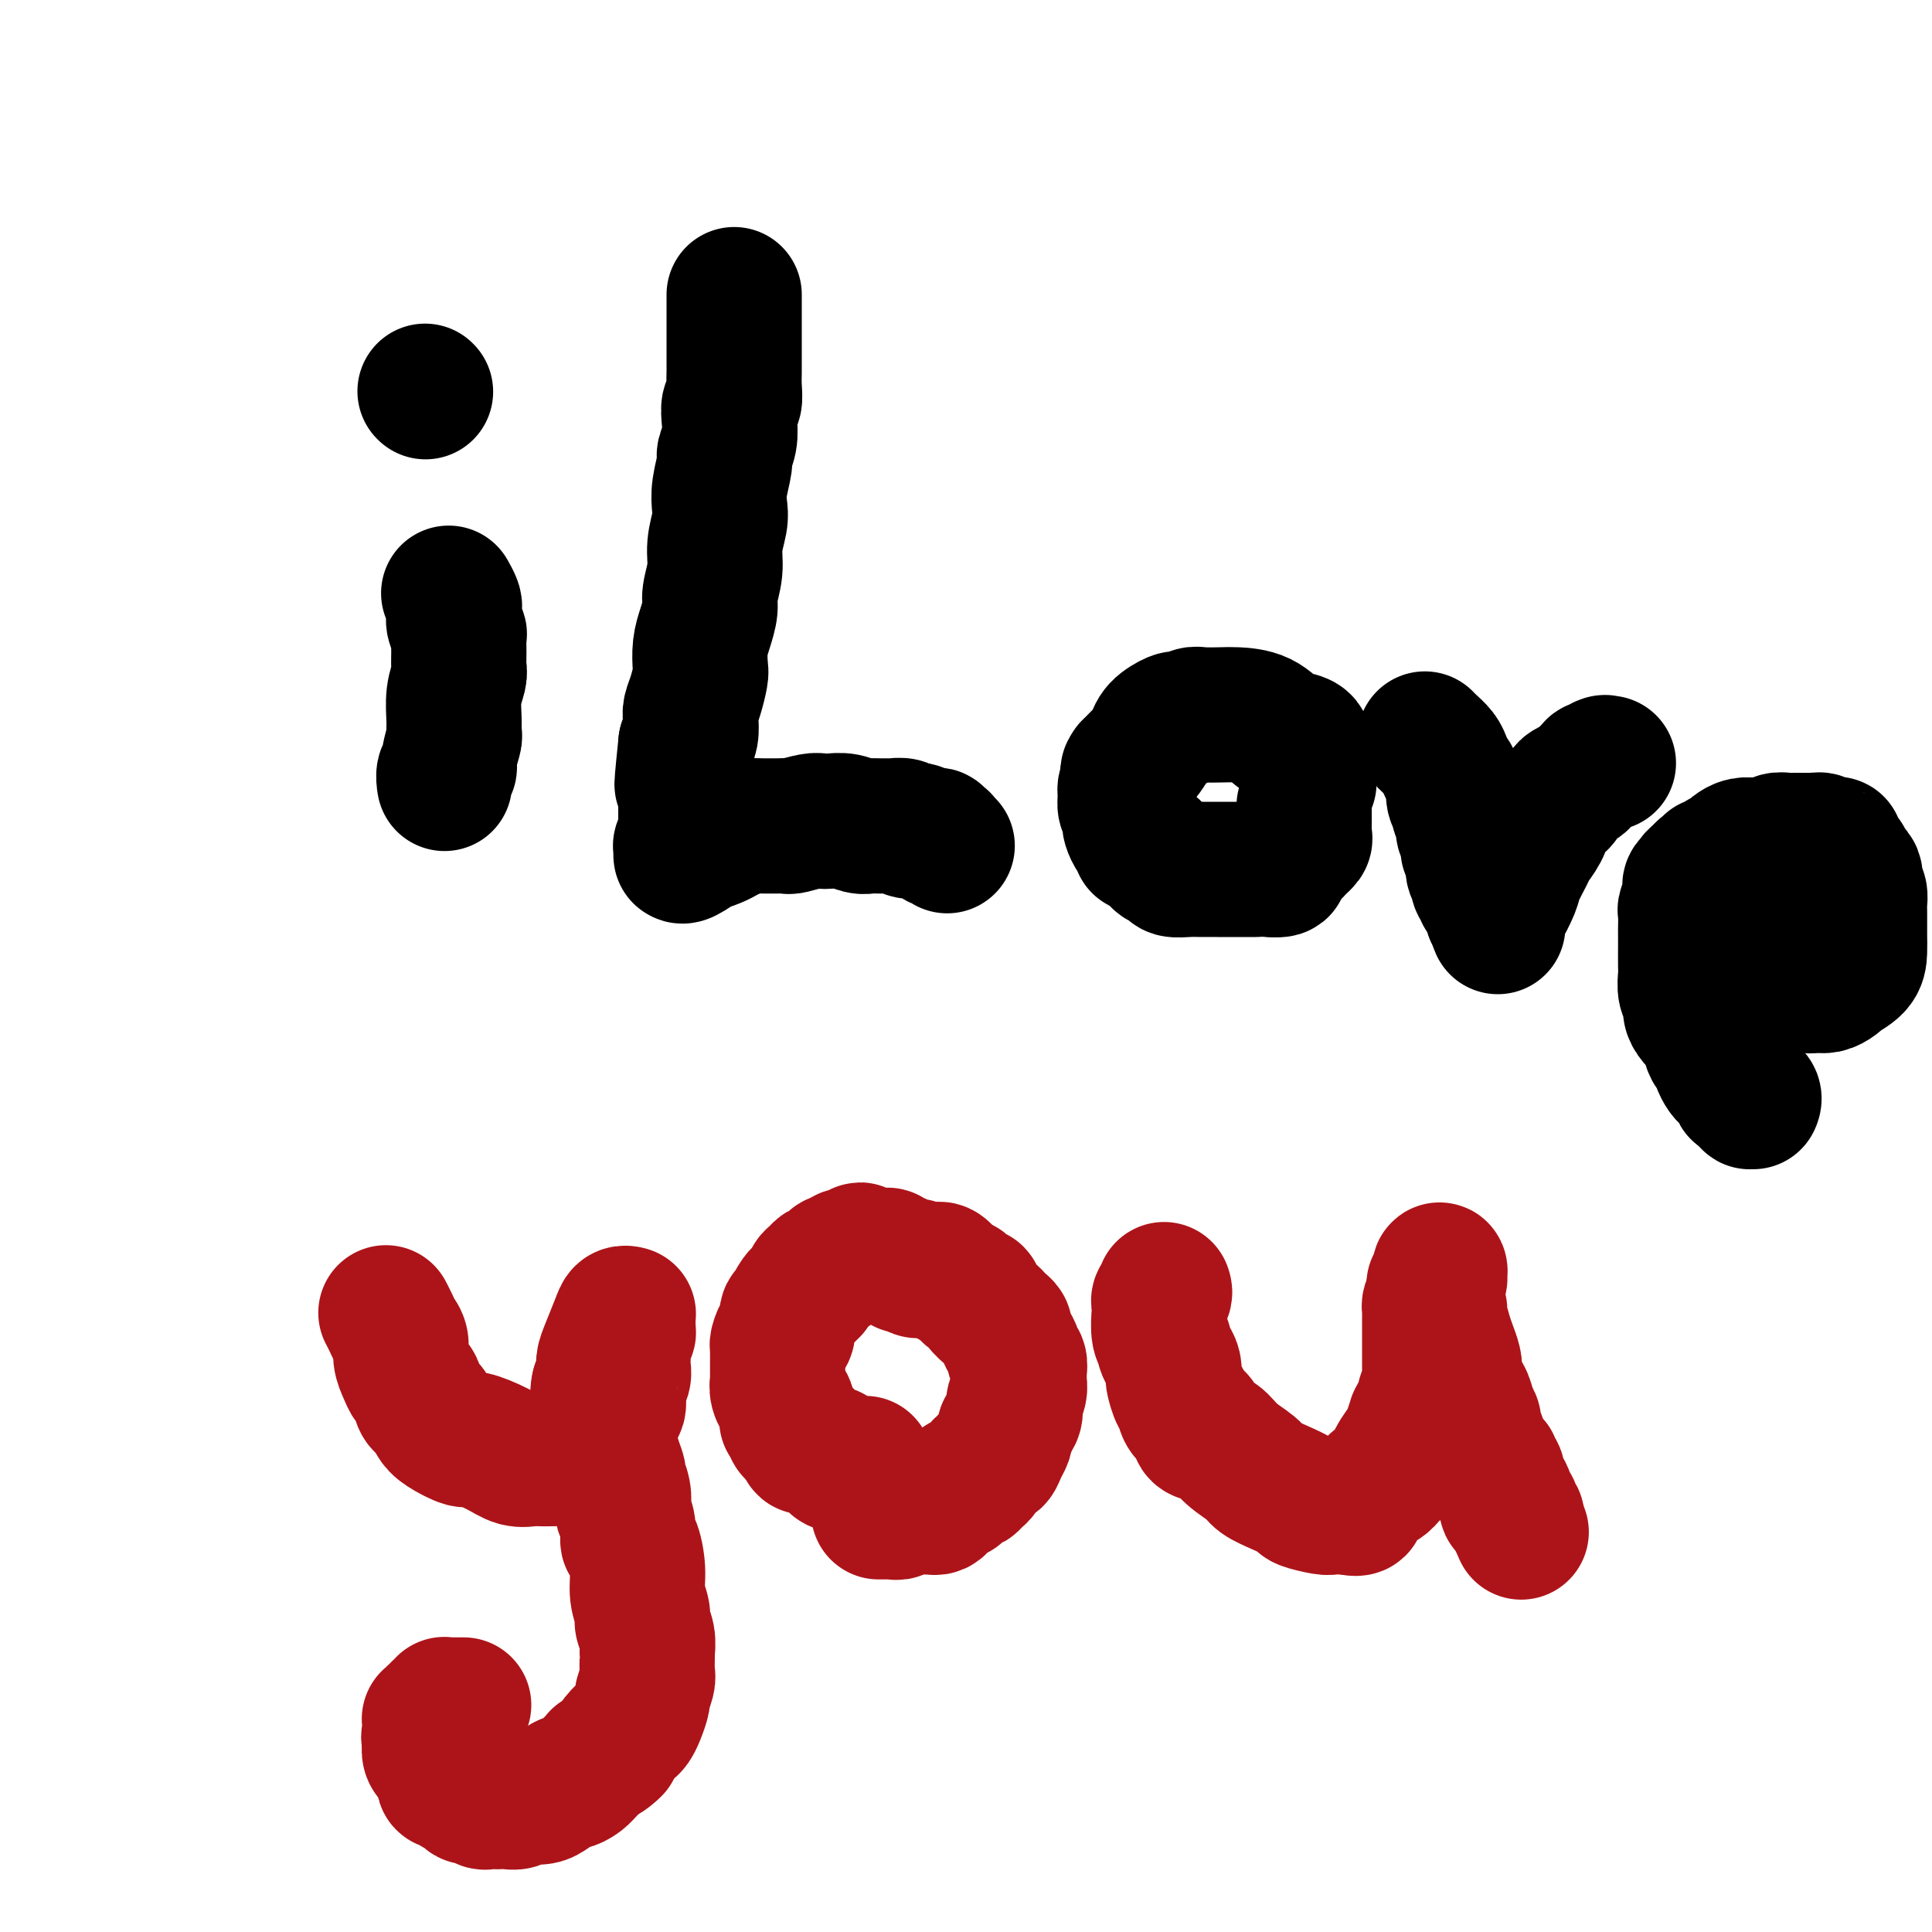
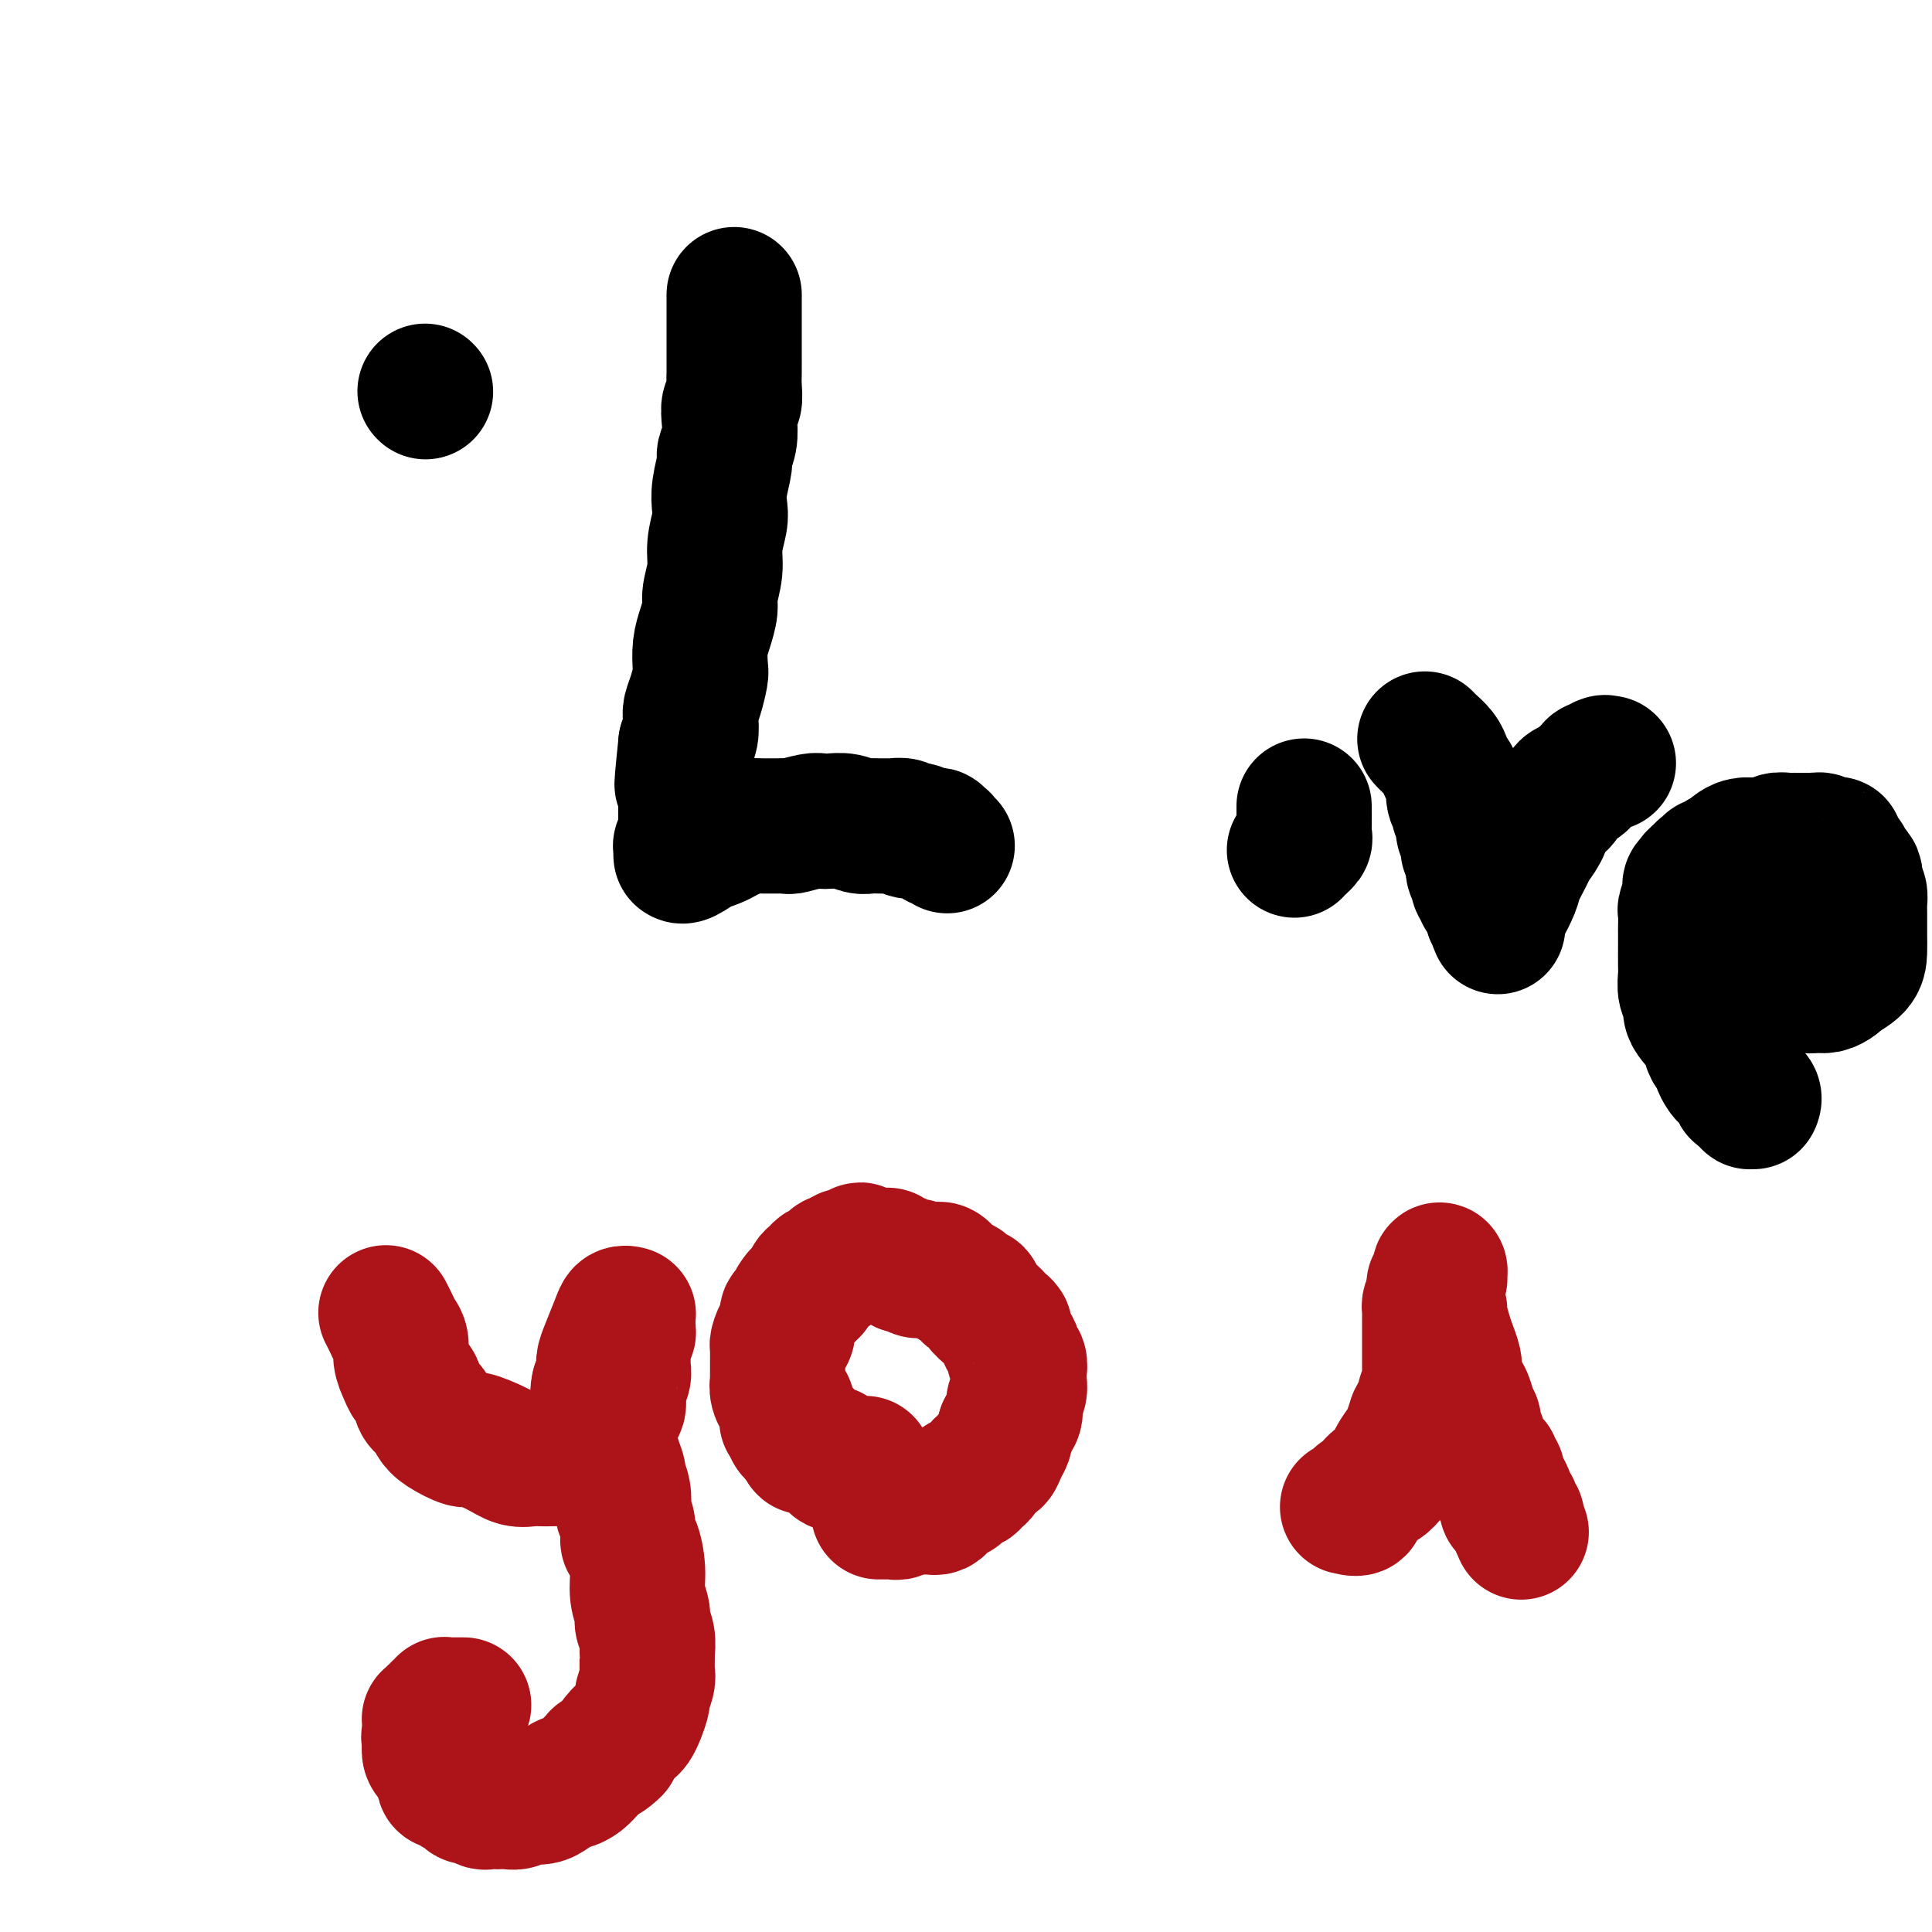
<svg xmlns="http://www.w3.org/2000/svg" viewBox="0 0 400 400" version="1.1">
  <g fill="none" stroke="#000000" stroke-width="28" stroke-linecap="round" stroke-linejoin="round">
-     <path d="M93,123c0.031,0.054 0.061,0.108 0,0c-0.061,-0.108 -0.214,-0.377 0,0c0.214,0.377 0.793,1.401 1,2c0.207,0.599 0.041,0.775 0,1c-0.041,0.225 0.042,0.500 0,1c-0.042,0.500 -0.208,1.226 0,2c0.208,0.774 0.789,1.595 1,2c0.211,0.405 0.053,0.392 0,1c-0.053,0.608 0.000,1.835 0,3c-0.000,1.165 -0.053,2.267 0,3c0.053,0.733 0.211,1.097 0,2c-0.211,0.903 -0.793,2.346 -1,4c-0.207,1.654 -0.040,3.518 0,5c0.040,1.482 -0.045,2.581 0,3c0.045,0.419 0.222,0.158 0,1c-0.222,0.842 -0.844,2.786 -1,4c-0.156,1.214 0.154,1.696 0,2c-0.154,0.304 -0.772,0.428 -1,1c-0.228,0.572 -0.065,1.592 0,2c0.065,0.408 0.033,0.204 0,0" />
    <path d="M88,81c0.000,0.000 0.100,0.100 0.1,0.1" />
    <path d="M152,61c-0.000,0.263 -0.000,0.525 0,1c0.000,0.475 0.000,1.162 0,2c-0.000,0.838 -0.000,1.827 0,3c0.000,1.173 0.001,2.532 0,4c-0.001,1.468 -0.004,3.046 0,4c0.004,0.954 0.015,1.283 0,2c-0.015,0.717 -0.055,1.822 0,3c0.055,1.178 0.207,2.427 0,3c-0.207,0.573 -0.772,0.468 -1,1c-0.228,0.532 -0.117,1.699 0,3c0.117,1.301 0.241,2.736 0,4c-0.241,1.264 -0.848,2.356 -1,3c-0.152,0.644 0.151,0.839 0,2c-0.151,1.161 -0.757,3.288 -1,5c-0.243,1.712 -0.122,3.007 0,4c0.122,0.993 0.244,1.682 0,3c-0.244,1.318 -0.853,3.265 -1,5c-0.147,1.735 0.167,3.257 0,5c-0.167,1.743 -0.815,3.707 -1,5c-0.185,1.293 0.095,1.916 0,3c-0.095,1.084 -0.564,2.628 -1,4c-0.436,1.372 -0.838,2.570 -1,4c-0.162,1.430 -0.082,3.092 0,4c0.082,0.908 0.166,1.062 0,2c-0.166,0.938 -0.583,2.660 -1,4c-0.417,1.340 -0.833,2.297 -1,3c-0.167,0.703 -0.083,1.151 0,2c0.083,0.849 0.167,2.100 0,3c-0.167,0.900 -0.583,1.450 -1,2" />
    <path d="M142,154c-1.547,14.986 -0.415,5.950 0,3c0.415,-2.950 0.111,0.184 0,2c-0.111,1.816 -0.030,2.313 0,3c0.030,0.687 0.008,1.565 0,2c-0.008,0.435 -0.002,0.426 0,1c0.002,0.574 0.001,1.730 0,2c-0.001,0.270 -0.000,-0.345 0,0c0.000,0.345 0.001,1.649 0,2c-0.001,0.351 -0.004,-0.252 0,0c0.004,0.252 0.015,1.359 0,2c-0.015,0.641 -0.057,0.817 0,1c0.057,0.183 0.211,0.374 0,1c-0.211,0.626 -0.789,1.688 -1,2c-0.211,0.312 -0.057,-0.127 0,0c0.057,0.127 0.015,0.818 0,1c-0.015,0.182 -0.003,-0.145 0,0c0.003,0.145 -0.001,0.763 0,1c0.001,0.237 0.008,0.092 0,0c-0.008,-0.092 -0.031,-0.133 0,0c0.031,0.133 0.116,0.439 1,0c0.884,-0.439 2.568,-1.623 3,-2c0.432,-0.377 -0.389,0.054 0,0c0.389,-0.054 1.989,-0.591 3,-1c1.011,-0.409 1.432,-0.688 2,-1c0.568,-0.312 1.284,-0.656 2,-1" />
    <path d="M152,172c1.922,-0.691 1.226,-0.917 2,-1c0.774,-0.083 3.016,-0.021 4,0c0.984,0.021 0.708,0.002 1,0c0.292,-0.002 1.152,0.013 2,0c0.848,-0.013 1.682,-0.056 2,0c0.318,0.056 0.118,0.210 1,0c0.882,-0.210 2.845,-0.785 4,-1c1.155,-0.215 1.503,-0.072 2,0c0.497,0.072 1.143,0.072 2,0c0.857,-0.072 1.926,-0.215 3,0c1.074,0.215 2.153,0.790 3,1c0.847,0.210 1.464,0.055 2,0c0.536,-0.055 0.993,-0.011 2,0c1.007,0.011 2.565,-0.011 3,0c0.435,0.011 -0.253,0.054 0,0c0.253,-0.054 1.448,-0.207 2,0c0.552,0.207 0.462,0.774 1,1c0.538,0.226 1.703,0.112 2,0c0.297,-0.112 -0.275,-0.223 0,0c0.275,0.223 1.398,0.778 2,1c0.602,0.222 0.682,0.111 1,0c0.318,-0.111 0.874,-0.222 1,0c0.126,0.222 -0.176,0.778 0,1c0.176,0.222 0.832,0.112 1,0c0.168,-0.112 -0.151,-0.226 0,0c0.151,0.226 0.771,0.792 1,1c0.229,0.208 0.065,0.060 0,0c-0.065,-0.060 -0.033,-0.030 0,0" />
-     <path d="M271,162c0.000,-0.002 0.000,-0.005 0,0c-0.000,0.005 -0.000,0.017 0,0c0.000,-0.017 0.000,-0.065 0,0c-0.000,0.065 -0.000,0.242 0,0c0.000,-0.242 0.000,-0.905 0,-1c-0.000,-0.095 -0.000,0.377 0,0c0.000,-0.377 0.001,-1.603 0,-2c-0.001,-0.397 -0.004,0.035 0,0c0.004,-0.035 0.017,-0.538 0,-1c-0.017,-0.462 -0.062,-0.884 0,-1c0.062,-0.116 0.233,0.073 0,0c-0.233,-0.073 -0.868,-0.408 -1,-1c-0.132,-0.592 0.239,-1.441 0,-2c-0.239,-0.559 -1.087,-0.829 -2,-1c-0.913,-0.171 -1.890,-0.242 -3,-1c-1.110,-0.758 -2.352,-2.204 -4,-3c-1.648,-0.796 -3.702,-0.942 -5,-1c-1.298,-0.058 -1.840,-0.029 -3,0c-1.160,0.029 -2.939,0.059 -4,0c-1.061,-0.059 -1.405,-0.207 -2,0c-0.595,0.207 -1.442,0.768 -2,1c-0.558,0.232 -0.827,0.136 -1,0c-0.173,-0.136 -0.249,-0.313 -1,0c-0.751,0.313 -2.176,1.116 -3,2c-0.824,0.884 -1.047,1.847 -1,2c0.047,0.153 0.363,-0.506 0,0c-0.363,0.506 -1.407,2.177 -2,3c-0.593,0.823 -0.737,0.799 -1,1c-0.263,0.201 -0.647,0.629 -1,1c-0.353,0.371 -0.677,0.686 -1,1" />
-     <path d="M234,159c-0.945,1.352 -0.307,0.732 0,1c0.307,0.268 0.282,1.423 0,2c-0.282,0.577 -0.822,0.574 -1,1c-0.178,0.426 0.004,1.279 0,2c-0.004,0.721 -0.194,1.310 0,2c0.194,0.690 0.774,1.480 1,2c0.226,0.520 0.099,0.770 0,1c-0.099,0.230 -0.168,0.439 0,1c0.168,0.561 0.574,1.473 1,2c0.426,0.527 0.872,0.670 1,1c0.128,0.330 -0.064,0.848 0,1c0.064,0.152 0.383,-0.061 1,0c0.617,0.061 1.533,0.394 2,1c0.467,0.606 0.484,1.483 1,2c0.516,0.517 1.532,0.674 2,1c0.468,0.326 0.390,0.819 1,1c0.610,0.181 1.909,0.048 3,0c1.091,-0.048 1.973,-0.013 3,0c1.027,0.013 2.198,0.004 3,0c0.802,-0.004 1.235,-0.001 2,0c0.765,0.001 1.863,0.001 3,0c1.137,-0.001 2.314,-0.003 3,0c0.686,0.003 0.880,0.012 1,0c0.120,-0.012 0.165,-0.045 1,0c0.835,0.045 2.461,0.167 3,0c0.539,-0.167 -0.010,-0.622 0,-1c0.010,-0.378 0.580,-0.679 1,-1c0.420,-0.321 0.692,-0.663 1,-1c0.308,-0.337 0.654,-0.668 1,-1" />
    <path d="M268,176c0.917,-1.030 1.710,-1.606 2,-2c0.290,-0.394 0.078,-0.607 0,-1c-0.078,-0.393 -0.021,-0.967 0,-2c0.021,-1.033 0.006,-2.525 0,-3c-0.006,-0.475 -0.001,0.069 0,0c0.001,-0.069 0.000,-0.749 0,-1c-0.000,-0.251 -0.000,-0.072 0,0c0.000,0.072 0.000,0.036 0,0" />
    <path d="M295,153c0.221,0.243 0.441,0.487 1,1c0.559,0.513 1.455,1.296 2,2c0.545,0.704 0.739,1.330 1,2c0.261,0.670 0.591,1.383 1,2c0.409,0.617 0.898,1.138 1,2c0.102,0.862 -0.184,2.065 0,3c0.184,0.935 0.838,1.601 1,2c0.162,0.399 -0.168,0.531 0,1c0.168,0.469 0.834,1.275 1,2c0.166,0.725 -0.167,1.367 0,2c0.167,0.633 0.833,1.256 1,2c0.167,0.744 -0.165,1.609 0,2c0.165,0.391 0.828,0.307 1,1c0.172,0.693 -0.146,2.161 0,3c0.146,0.839 0.757,1.047 1,1c0.243,-0.047 0.116,-0.350 0,0c-0.116,0.350 -0.223,1.352 0,2c0.223,0.648 0.777,0.942 1,1c0.223,0.058 0.116,-0.120 0,0c-0.116,0.120 -0.241,0.539 0,1c0.241,0.461 0.849,0.964 1,1c0.151,0.036 -0.156,-0.397 0,0c0.156,0.397 0.774,1.623 1,2c0.226,0.377 0.061,-0.095 0,0c-0.061,0.095 -0.016,0.758 0,1c0.016,0.242 0.004,0.065 0,0c-0.004,-0.065 -0.001,-0.017 0,0c0.001,0.017 0.000,0.005 0,0c-0.000,-0.005 -0.000,-0.002 0,0" />
    <path d="M309,189c2.162,5.569 0.567,1.492 0,0c-0.567,-1.492 -0.106,-0.399 0,0c0.106,0.399 -0.141,0.103 0,0c0.141,-0.103 0.672,-0.013 1,0c0.328,0.013 0.454,-0.050 1,-1c0.546,-0.950 1.512,-2.785 2,-4c0.488,-1.215 0.498,-1.809 1,-3c0.502,-1.191 1.495,-2.977 2,-4c0.505,-1.023 0.520,-1.281 1,-2c0.480,-0.719 1.424,-1.898 2,-3c0.576,-1.102 0.783,-2.126 1,-3c0.217,-0.874 0.443,-1.596 1,-2c0.557,-0.404 1.443,-0.488 2,-1c0.557,-0.512 0.784,-1.451 1,-2c0.216,-0.549 0.420,-0.706 1,-1c0.580,-0.294 1.536,-0.723 2,-1c0.464,-0.277 0.436,-0.400 1,-1c0.564,-0.600 1.719,-1.677 2,-2c0.281,-0.323 -0.313,0.110 0,0c0.313,-0.110 1.534,-0.761 2,-1c0.466,-0.239 0.176,-0.064 0,0c-0.176,0.064 -0.240,0.017 0,0c0.240,-0.017 0.783,-0.005 1,0c0.217,0.005 0.109,0.002 0,0" />
    <path d="M352,192c0.000,-0.008 0.001,-0.016 0,0c-0.001,0.016 -0.002,0.055 0,0c0.002,-0.055 0.008,-0.205 0,0c-0.008,0.205 -0.028,0.767 0,1c0.028,0.233 0.105,0.139 0,0c-0.105,-0.139 -0.390,-0.322 0,0c0.390,0.322 1.456,1.151 2,2c0.544,0.849 0.567,1.719 1,2c0.433,0.281 1.277,-0.027 2,0c0.723,0.027 1.324,0.390 2,1c0.676,0.610 1.427,1.469 2,2c0.573,0.531 0.969,0.735 2,1c1.031,0.265 2.699,0.593 4,1c1.301,0.407 2.235,0.894 3,1c0.765,0.106 1.360,-0.171 2,0c0.640,0.171 1.325,0.788 2,1c0.675,0.212 1.341,0.020 2,0c0.659,-0.020 1.311,0.133 2,0c0.689,-0.133 1.414,-0.552 2,-1c0.586,-0.448 1.033,-0.926 1,-1c-0.033,-0.074 -0.545,0.257 0,0c0.545,-0.257 2.146,-1.102 3,-2c0.854,-0.898 0.961,-1.850 1,-3c0.039,-1.150 0.011,-2.497 0,-3c-0.011,-0.503 -0.006,-0.162 0,-1c0.006,-0.838 0.012,-2.853 0,-4c-0.012,-1.147 -0.042,-1.424 0,-2c0.042,-0.576 0.155,-1.450 0,-2c-0.155,-0.550 -0.577,-0.775 -1,-1" />
    <path d="M384,184c-0.166,-2.416 -0.082,-1.957 0,-2c0.082,-0.043 0.163,-0.588 0,-1c-0.163,-0.412 -0.570,-0.692 -1,-1c-0.430,-0.308 -0.884,-0.643 -1,-1c-0.116,-0.357 0.106,-0.736 0,-1c-0.106,-0.264 -0.539,-0.414 -1,-1c-0.461,-0.586 -0.951,-1.607 -1,-2c-0.049,-0.393 0.342,-0.158 0,0c-0.342,0.158 -1.418,0.238 -2,0c-0.582,-0.238 -0.670,-0.796 -1,-1c-0.330,-0.204 -0.901,-0.055 -1,0c-0.099,0.055 0.273,0.015 0,0c-0.273,-0.015 -1.191,-0.005 -2,0c-0.809,0.005 -1.510,0.005 -2,0c-0.490,-0.005 -0.769,-0.016 -1,0c-0.231,0.016 -0.414,0.057 -1,0c-0.586,-0.057 -1.574,-0.212 -2,0c-0.426,0.212 -0.288,0.792 -1,1c-0.712,0.208 -2.272,0.046 -3,0c-0.728,-0.046 -0.624,0.026 -1,0c-0.376,-0.026 -1.232,-0.148 -2,0c-0.768,0.148 -1.448,0.565 -2,1c-0.552,0.435 -0.975,0.886 -1,1c-0.025,0.114 0.348,-0.109 0,0c-0.348,0.109 -1.417,0.550 -2,1c-0.583,0.450 -0.681,0.908 -1,1c-0.319,0.092 -0.859,-0.181 -1,0c-0.141,0.181 0.116,0.818 0,1c-0.116,0.182 -0.605,-0.091 -1,0c-0.395,0.091 -0.698,0.545 -1,1" />
    <path d="M352,181c-1.558,1.105 -0.952,0.867 -1,1c-0.048,0.133 -0.749,0.635 -1,1c-0.251,0.365 -0.053,0.592 0,1c0.053,0.408 -0.038,0.996 0,1c0.038,0.004 0.206,-0.575 0,0c-0.206,0.575 -0.787,2.305 -1,3c-0.213,0.695 -0.057,0.354 0,1c0.057,0.646 0.016,2.279 0,3c-0.016,0.721 -0.005,0.528 0,1c0.005,0.472 0.005,1.607 0,3c-0.005,1.393 -0.016,3.045 0,4c0.016,0.955 0.059,1.214 0,2c-0.059,0.786 -0.220,2.098 0,3c0.220,0.902 0.819,1.393 1,2c0.181,0.607 -0.057,1.331 0,2c0.057,0.669 0.410,1.282 1,2c0.590,0.718 1.416,1.541 2,2c0.584,0.459 0.926,0.556 1,1c0.074,0.444 -0.121,1.236 0,2c0.121,0.764 0.557,1.500 1,2c0.443,0.500 0.893,0.765 1,1c0.107,0.235 -0.130,0.440 0,1c0.130,0.560 0.627,1.473 1,2c0.373,0.527 0.621,0.667 1,1c0.379,0.333 0.889,0.860 1,1c0.111,0.140 -0.176,-0.107 0,0c0.176,0.107 0.817,0.567 1,1c0.183,0.433 -0.090,0.838 0,1c0.090,0.162 0.545,0.081 1,0" />
    <path d="M361,226c2.022,3.491 1.078,1.720 1,1c-0.078,-0.720 0.711,-0.389 1,0c0.289,0.389 0.078,0.835 0,1c-0.078,0.165 -0.022,0.047 0,0c0.022,-0.047 0.011,-0.024 0,0" />
  </g>
  <g fill="none" stroke="#AD1419" stroke-width="28" stroke-linecap="round" stroke-linejoin="round">
    <path d="M80,272c-0.091,-0.177 -0.183,-0.354 0,0c0.183,0.354 0.640,1.239 1,2c0.360,0.761 0.621,1.398 1,2c0.379,0.602 0.875,1.167 1,2c0.125,0.833 -0.121,1.932 0,3c0.121,1.068 0.610,2.103 1,3c0.390,0.897 0.682,1.654 1,2c0.318,0.346 0.662,0.281 1,1c0.338,0.719 0.669,2.222 1,3c0.331,0.778 0.663,0.829 1,1c0.337,0.171 0.678,0.461 1,1c0.322,0.539 0.624,1.327 1,2c0.376,0.673 0.828,1.232 2,2c1.172,0.768 3.066,1.747 4,2c0.934,0.253 0.908,-0.219 2,0c1.092,0.219 3.303,1.131 5,2c1.697,0.869 2.882,1.697 4,2c1.118,0.303 2.169,0.082 3,0c0.831,-0.082 1.441,-0.025 2,0c0.559,0.025 1.066,0.018 2,0c0.934,-0.018 2.297,-0.047 3,0c0.703,0.047 0.748,0.171 1,0c0.252,-0.171 0.712,-0.637 1,-1c0.288,-0.363 0.406,-0.622 1,-1c0.594,-0.378 1.665,-0.874 2,-1c0.335,-0.126 -0.065,0.118 0,0c0.065,-0.118 0.595,-0.599 1,-1c0.405,-0.401 0.686,-0.723 1,-1c0.314,-0.277 0.661,-0.508 1,-1c0.339,-0.492 0.669,-1.246 1,-2" />
    <path d="M126,294c1.554,-1.667 0.938,-1.836 1,-2c0.062,-0.164 0.801,-0.324 1,-1c0.199,-0.676 -0.143,-1.869 0,-3c0.143,-1.131 0.770,-2.201 1,-3c0.230,-0.799 0.062,-1.326 0,-2c-0.062,-0.674 -0.018,-1.495 0,-2c0.018,-0.505 0.008,-0.695 0,-1c-0.008,-0.305 -0.016,-0.725 0,-1c0.016,-0.275 0.057,-0.403 0,-1c-0.057,-0.597 -0.211,-1.662 0,-2c0.211,-0.338 0.789,0.050 1,0c0.211,-0.050 0.057,-0.539 0,-1c-0.057,-0.461 -0.015,-0.894 0,-1c0.015,-0.106 0.004,0.115 0,0c-0.004,-0.115 -0.001,-0.567 0,-1c0.001,-0.433 0.001,-0.848 0,-1c-0.001,-0.152 -0.004,-0.042 0,0c0.004,0.042 0.013,0.014 0,0c-0.013,-0.014 -0.048,-0.016 0,0c0.048,0.016 0.181,0.049 0,0c-0.181,-0.049 -0.675,-0.180 -1,0c-0.325,0.180 -0.482,0.670 -1,2c-0.518,1.330 -1.397,3.501 -2,5c-0.603,1.499 -0.932,2.327 -1,3c-0.068,0.673 0.123,1.192 0,2c-0.123,0.808 -0.562,1.904 -1,3" />
    <path d="M124,287c-0.706,2.893 0.528,2.624 1,3c0.472,0.376 0.182,1.395 0,2c-0.182,0.605 -0.255,0.796 0,2c0.255,1.204 0.838,3.420 1,4c0.162,0.580 -0.096,-0.477 0,0c0.096,0.477 0.548,2.489 1,4c0.452,1.511 0.905,2.522 1,3c0.095,0.478 -0.167,0.424 0,1c0.167,0.576 0.762,1.784 1,3c0.238,1.216 0.119,2.441 0,3c-0.119,0.559 -0.238,0.452 0,1c0.238,0.548 0.833,1.752 1,3c0.167,1.248 -0.095,2.540 0,3c0.095,0.460 0.546,0.086 1,1c0.454,0.914 0.910,3.115 1,5c0.090,1.885 -0.186,3.455 0,5c0.186,1.545 0.835,3.066 1,4c0.165,0.934 -0.152,1.279 0,2c0.152,0.721 0.774,1.816 1,3c0.226,1.184 0.057,2.458 0,3c-0.057,0.542 -0.000,0.353 0,1c0.000,0.647 -0.055,2.130 0,3c0.055,0.870 0.222,1.126 0,2c-0.222,0.874 -0.832,2.366 -1,3c-0.168,0.634 0.106,0.410 0,1c-0.106,0.590 -0.592,1.992 -1,3c-0.408,1.008 -0.738,1.621 -1,2c-0.262,0.379 -0.455,0.525 -1,1c-0.545,0.475 -1.441,1.279 -2,2c-0.559,0.721 -0.779,1.361 -1,2" />
    <path d="M127,362c-1.479,1.561 -2.677,1.964 -3,2c-0.323,0.036 0.228,-0.293 0,0c-0.228,0.293 -1.234,1.209 -2,2c-0.766,0.791 -1.293,1.455 -2,2c-0.707,0.545 -1.594,0.969 -2,1c-0.406,0.031 -0.332,-0.333 -1,0c-0.668,0.333 -2.080,1.361 -3,2c-0.920,0.639 -1.348,0.889 -2,1c-0.652,0.111 -1.528,0.082 -2,0c-0.472,-0.082 -0.541,-0.218 -1,0c-0.459,0.218 -1.307,0.790 -2,1c-0.693,0.210 -1.231,0.057 -2,0c-0.769,-0.057 -1.768,-0.019 -2,0c-0.232,0.019 0.302,0.020 0,0c-0.302,-0.020 -1.442,-0.061 -2,0c-0.558,0.061 -0.535,0.224 -1,0c-0.465,-0.224 -1.420,-0.834 -2,-1c-0.580,-0.166 -0.786,0.114 -1,0c-0.214,-0.114 -0.436,-0.621 -1,-1c-0.564,-0.379 -1.471,-0.630 -2,-1c-0.529,-0.370 -0.680,-0.858 -1,-1c-0.320,-0.142 -0.808,0.063 -1,0c-0.192,-0.063 -0.089,-0.395 0,-1c0.089,-0.605 0.164,-1.485 0,-2c-0.164,-0.515 -0.566,-0.667 -1,-1c-0.434,-0.333 -0.901,-0.849 -1,-1c-0.099,-0.151 0.169,0.063 0,0c-0.169,-0.063 -0.776,-0.401 -1,-1c-0.224,-0.599 -0.064,-1.457 0,-2c0.064,-0.543 0.032,-0.772 0,-1" />
    <path d="M89,360c-0.464,-1.194 -0.124,-0.179 0,0c0.124,0.179 0.034,-0.478 0,-1c-0.034,-0.522 -0.010,-0.911 0,-1c0.010,-0.089 0.006,0.121 0,0c-0.006,-0.121 -0.016,-0.572 0,-1c0.016,-0.428 0.056,-0.832 0,-1c-0.056,-0.168 -0.207,-0.101 0,0c0.207,0.101 0.772,0.238 1,0c0.228,-0.238 0.117,-0.849 0,-1c-0.117,-0.151 -0.242,0.157 0,0c0.242,-0.157 0.849,-0.778 1,-1c0.151,-0.222 -0.156,-0.045 0,0c0.156,0.045 0.774,-0.040 1,0c0.226,0.040 0.060,0.207 0,0c-0.060,-0.207 -0.013,-0.788 0,-1c0.013,-0.212 -0.007,-0.057 0,0c0.007,0.057 0.039,0.015 0,0c-0.039,-0.015 -0.151,-0.004 0,0c0.151,0.004 0.566,0.001 1,0c0.434,-0.001 0.887,-0.000 1,0c0.113,0.000 -0.113,0.000 0,0c0.113,-0.000 0.566,-0.000 1,0c0.434,0.000 0.848,0.000 1,0c0.152,-0.000 0.041,-0.000 0,0c-0.041,0.000 -0.012,0.000 0,0c0.012,-0.000 0.006,-0.000 0,0" />
    <path d="M182,313c-0.092,-0.000 -0.183,-0.000 0,0c0.183,0.000 0.641,0.001 1,0c0.359,-0.001 0.619,-0.004 1,0c0.381,0.004 0.885,0.015 1,0c0.115,-0.015 -0.157,-0.057 0,0c0.157,0.057 0.742,0.211 1,0c0.258,-0.211 0.187,-0.789 1,-1c0.813,-0.211 2.508,-0.056 3,0c0.492,0.056 -0.219,0.012 0,0c0.219,-0.012 1.367,0.008 2,0c0.633,-0.008 0.752,-0.045 1,0c0.248,0.045 0.626,0.170 1,0c0.374,-0.170 0.745,-0.637 1,-1c0.255,-0.363 0.393,-0.623 1,-1c0.607,-0.377 1.682,-0.872 2,-1c0.318,-0.128 -0.122,0.110 0,0c0.122,-0.110 0.806,-0.568 1,-1c0.194,-0.432 -0.102,-0.837 0,-1c0.102,-0.163 0.601,-0.085 1,0c0.399,0.085 0.698,0.178 1,0c0.302,-0.178 0.606,-0.626 1,-1c0.394,-0.374 0.879,-0.673 1,-1c0.121,-0.327 -0.123,-0.682 0,-1c0.123,-0.318 0.611,-0.600 1,-1c0.389,-0.400 0.679,-0.919 1,-1c0.321,-0.081 0.675,0.277 1,0c0.325,-0.277 0.623,-1.188 1,-2c0.377,-0.812 0.832,-1.526 1,-2c0.168,-0.474 0.048,-0.707 0,-1c-0.048,-0.293 -0.024,-0.647 0,-1" />
    <path d="M208,296c2.487,-2.897 1.206,-2.141 1,-2c-0.206,0.141 0.663,-0.333 1,-1c0.337,-0.667 0.143,-1.527 0,-2c-0.143,-0.473 -0.235,-0.560 0,-1c0.235,-0.440 0.796,-1.235 1,-2c0.204,-0.765 0.051,-1.500 0,-2c-0.051,-0.500 0.001,-0.763 0,-1c-0.001,-0.237 -0.056,-0.447 0,-1c0.056,-0.553 0.221,-1.447 0,-2c-0.221,-0.553 -0.829,-0.764 -1,-1c-0.171,-0.236 0.095,-0.497 0,-1c-0.095,-0.503 -0.550,-1.248 -1,-2c-0.450,-0.752 -0.893,-1.510 -1,-2c-0.107,-0.490 0.122,-0.711 0,-1c-0.122,-0.289 -0.596,-0.645 -1,-1c-0.404,-0.355 -0.738,-0.707 -1,-1c-0.262,-0.293 -0.452,-0.526 -1,-1c-0.548,-0.474 -1.456,-1.188 -2,-2c-0.544,-0.812 -0.726,-1.722 -1,-2c-0.274,-0.278 -0.640,0.076 -1,0c-0.360,-0.076 -0.713,-0.581 -1,-1c-0.287,-0.419 -0.507,-0.753 -1,-1c-0.493,-0.247 -1.258,-0.406 -2,-1c-0.742,-0.594 -1.460,-1.623 -2,-2c-0.540,-0.377 -0.902,-0.101 -1,0c-0.098,0.101 0.066,0.027 0,0c-0.066,-0.027 -0.364,-0.007 -1,0c-0.636,0.007 -1.610,0.002 -2,0c-0.390,-0.002 -0.195,-0.001 0,0" />
    <path d="M191,263c-2.732,-1.797 -1.061,-0.289 -1,0c0.061,0.289 -1.489,-0.639 -2,-1c-0.511,-0.361 0.018,-0.153 0,0c-0.018,0.153 -0.581,0.251 -1,0c-0.419,-0.251 -0.694,-0.852 -1,-1c-0.306,-0.148 -0.643,0.157 -1,0c-0.357,-0.157 -0.735,-0.774 -1,-1c-0.265,-0.226 -0.417,-0.060 -1,0c-0.583,0.060 -1.596,0.012 -2,0c-0.404,-0.012 -0.199,0.010 0,0c0.199,-0.010 0.390,-0.051 0,0c-0.390,0.051 -1.362,0.196 -2,0c-0.638,-0.196 -0.941,-0.732 -1,-1c-0.059,-0.268 0.125,-0.269 0,0c-0.125,0.269 -0.558,0.808 -1,1c-0.442,0.192 -0.892,0.037 -1,0c-0.108,-0.037 0.125,0.046 0,0c-0.125,-0.046 -0.607,-0.219 -1,0c-0.393,0.219 -0.697,0.829 -1,1c-0.303,0.171 -0.606,-0.099 -1,0c-0.394,0.099 -0.879,0.565 -1,1c-0.121,0.435 0.121,0.837 0,1c-0.121,0.163 -0.607,0.086 -1,0c-0.393,-0.086 -0.694,-0.181 -1,0c-0.306,0.181 -0.618,0.640 -1,1c-0.382,0.360 -0.834,0.622 -1,1c-0.166,0.378 -0.045,0.871 0,1c0.045,0.129 0.013,-0.106 0,0c-0.013,0.106 -0.006,0.553 0,1" />
    <path d="M168,267c-1.724,1.473 -1.035,1.155 -1,1c0.035,-0.155 -0.583,-0.149 -1,0c-0.417,0.149 -0.634,0.440 -1,1c-0.366,0.560 -0.883,1.388 -1,2c-0.117,0.612 0.166,1.009 0,1c-0.166,-0.009 -0.779,-0.425 -1,0c-0.221,0.425 -0.049,1.690 0,2c0.049,0.310 -0.025,-0.334 0,0c0.025,0.334 0.150,1.648 0,2c-0.150,0.352 -0.576,-0.258 -1,0c-0.424,0.258 -0.846,1.382 -1,2c-0.154,0.618 -0.041,0.729 0,1c0.041,0.271 0.011,0.702 0,1c-0.011,0.298 -0.003,0.462 0,1c0.003,0.538 0.001,1.449 0,2c-0.001,0.551 -0.001,0.742 0,1c0.001,0.258 0.004,0.585 0,1c-0.004,0.415 -0.016,0.920 0,1c0.016,0.080 0.061,-0.264 0,0c-0.061,0.264 -0.227,1.135 0,2c0.227,0.865 0.846,1.724 1,2c0.154,0.276 -0.156,-0.032 0,0c0.156,0.032 0.778,0.404 1,1c0.222,0.596 0.045,1.417 0,2c-0.045,0.583 0.044,0.930 0,1c-0.044,0.070 -0.219,-0.136 0,0c0.219,0.136 0.832,0.614 1,1c0.168,0.386 -0.109,0.681 0,1c0.109,0.319 0.602,0.663 1,1c0.398,0.337 0.699,0.669 1,1" />
    <path d="M166,298c1.017,3.112 1.060,0.890 1,0c-0.060,-0.890 -0.223,-0.450 0,0c0.223,0.450 0.833,0.909 1,1c0.167,0.091 -0.109,-0.186 0,0c0.109,0.186 0.604,0.833 1,1c0.396,0.167 0.693,-0.147 1,0c0.307,0.147 0.622,0.756 1,1c0.378,0.244 0.818,0.122 1,0c0.182,-0.122 0.105,-0.243 0,0c-0.105,0.243 -0.238,0.850 0,1c0.238,0.150 0.848,-0.156 1,0c0.152,0.156 -0.153,0.774 0,1c0.153,0.226 0.763,0.061 1,0c0.237,-0.061 0.102,-0.016 0,0c-0.102,0.016 -0.172,0.004 0,0c0.172,-0.004 0.585,-0.001 1,0c0.415,0.001 0.833,0.000 1,0c0.167,-0.000 0.082,-0.000 0,0c-0.082,0.000 -0.162,0.000 0,0c0.162,-0.000 0.565,-0.000 1,0c0.435,0.000 0.901,0.000 1,0c0.099,-0.000 -0.169,-0.000 0,0c0.169,0.000 0.776,0.000 1,0c0.224,-0.000 0.064,-0.000 0,0c-0.064,0.000 -0.032,0.000 0,0" />
-     <path d="M241,267c0.113,0.331 0.225,0.662 0,1c-0.225,0.338 -0.788,0.682 -1,1c-0.212,0.318 -0.072,0.609 0,1c0.072,0.391 0.074,0.881 0,2c-0.074,1.119 -0.226,2.866 0,4c0.226,1.134 0.831,1.656 1,2c0.169,0.344 -0.099,0.510 0,1c0.099,0.490 0.565,1.305 1,2c0.435,0.695 0.838,1.272 1,2c0.162,0.728 0.081,1.609 0,2c-0.081,0.391 -0.164,0.294 0,1c0.164,0.706 0.573,2.216 1,3c0.427,0.784 0.870,0.844 1,1c0.130,0.156 -0.055,0.409 0,1c0.055,0.591 0.350,1.519 1,2c0.650,0.481 1.656,0.516 2,1c0.344,0.484 0.025,1.418 0,2c-0.025,0.582 0.243,0.813 1,1c0.757,0.187 2.004,0.329 3,1c0.996,0.671 1.742,1.871 3,3c1.258,1.129 3.027,2.186 4,3c0.973,0.814 1.150,1.385 2,2c0.850,0.615 2.372,1.275 4,2c1.628,0.725 3.361,1.515 4,2c0.639,0.485 0.182,0.666 1,1c0.818,0.334 2.910,0.821 4,1c1.090,0.179 1.178,0.048 2,0c0.822,-0.048 2.378,-0.014 3,0c0.622,0.014 0.311,0.007 0,0" />
    <path d="M279,312c3.146,0.789 2.012,-0.239 2,-1c-0.012,-0.761 1.097,-1.255 2,-2c0.903,-0.745 1.599,-1.742 2,-2c0.401,-0.258 0.507,0.222 1,0c0.493,-0.222 1.375,-1.146 2,-2c0.625,-0.854 0.995,-1.638 1,-2c0.005,-0.362 -0.353,-0.302 0,-1c0.353,-0.698 1.418,-2.154 2,-3c0.582,-0.846 0.682,-1.081 1,-2c0.318,-0.919 0.855,-2.522 1,-3c0.145,-0.478 -0.101,0.167 0,0c0.101,-0.167 0.549,-1.148 1,-2c0.451,-0.852 0.905,-1.576 1,-2c0.095,-0.424 -0.171,-0.547 0,-1c0.171,-0.453 0.778,-1.235 1,-2c0.222,-0.765 0.060,-1.515 0,-2c-0.060,-0.485 -0.016,-0.707 0,-1c0.016,-0.293 0.004,-0.656 0,-1c-0.004,-0.344 -0.001,-0.668 0,-1c0.001,-0.332 0.000,-0.670 0,-1c-0.000,-0.330 -0.000,-0.651 0,-1c0.000,-0.349 0.000,-0.727 0,-1c-0.000,-0.273 -0.000,-0.440 0,-1c0.000,-0.560 0.000,-1.512 0,-2c-0.000,-0.488 -0.001,-0.511 0,-1c0.001,-0.489 0.003,-1.443 0,-2c-0.003,-0.557 -0.011,-0.716 0,-1c0.011,-0.284 0.041,-0.692 0,-1c-0.041,-0.308 -0.155,-0.517 0,-1c0.155,-0.483 0.577,-1.242 1,-2" />
    <path d="M297,268c0.309,-3.400 0.083,-0.901 0,0c-0.083,0.901 -0.023,0.204 0,0c0.023,-0.204 0.010,0.086 0,0c-0.010,-0.086 -0.017,-0.549 0,-1c0.017,-0.451 0.057,-0.891 0,-1c-0.057,-0.109 -0.211,0.114 0,0c0.211,-0.114 0.789,-0.565 1,-1c0.211,-0.435 0.056,-0.852 0,-1c-0.056,-0.148 -0.014,-0.025 0,0c0.014,0.025 -0.001,-0.048 0,0c0.001,0.048 0.018,0.216 0,0c-0.018,-0.216 -0.072,-0.818 0,-1c0.072,-0.182 0.271,0.055 0,1c-0.271,0.945 -1.012,2.598 -1,4c0.012,1.402 0.777,2.553 1,3c0.223,0.447 -0.098,0.189 0,1c0.098,0.811 0.613,2.692 1,4c0.387,1.308 0.646,2.044 1,3c0.354,0.956 0.802,2.132 1,3c0.198,0.868 0.146,1.429 0,2c-0.146,0.571 -0.385,1.154 0,2c0.385,0.846 1.396,1.956 2,3c0.604,1.044 0.802,2.022 1,3" />
    <path d="M304,292c0.867,4.357 0.035,1.749 0,1c-0.035,-0.749 0.726,0.360 1,1c0.274,0.640 0.059,0.812 0,1c-0.059,0.188 0.037,0.393 0,1c-0.037,0.607 -0.207,1.616 0,2c0.207,0.384 0.792,0.144 1,0c0.208,-0.144 0.041,-0.192 0,0c-0.041,0.192 0.045,0.625 0,1c-0.045,0.375 -0.222,0.693 0,1c0.222,0.307 0.843,0.604 1,1c0.157,0.396 -0.150,0.890 0,1c0.150,0.110 0.757,-0.163 1,0c0.243,0.163 0.121,0.763 0,1c-0.121,0.237 -0.243,0.110 0,0c0.243,-0.110 0.849,-0.202 1,0c0.151,0.202 -0.153,0.697 0,1c0.153,0.303 0.763,0.413 1,1c0.237,0.587 0.102,1.650 0,2c-0.102,0.350 -0.171,-0.012 0,0c0.171,0.012 0.581,0.400 1,1c0.419,0.600 0.848,1.414 1,2c0.152,0.586 0.027,0.946 0,1c-0.027,0.054 0.044,-0.196 0,0c-0.044,0.196 -0.204,0.840 0,1c0.204,0.160 0.773,-0.164 1,0c0.227,0.164 0.113,0.815 0,1c-0.113,0.185 -0.226,-0.095 0,0c0.226,0.095 0.792,0.564 1,1c0.208,0.436 0.060,0.839 0,1c-0.060,0.161 -0.030,0.081 0,0" />
    <path d="M314,315c1.667,3.833 0.833,1.917 0,0" />
  </g>
</svg>